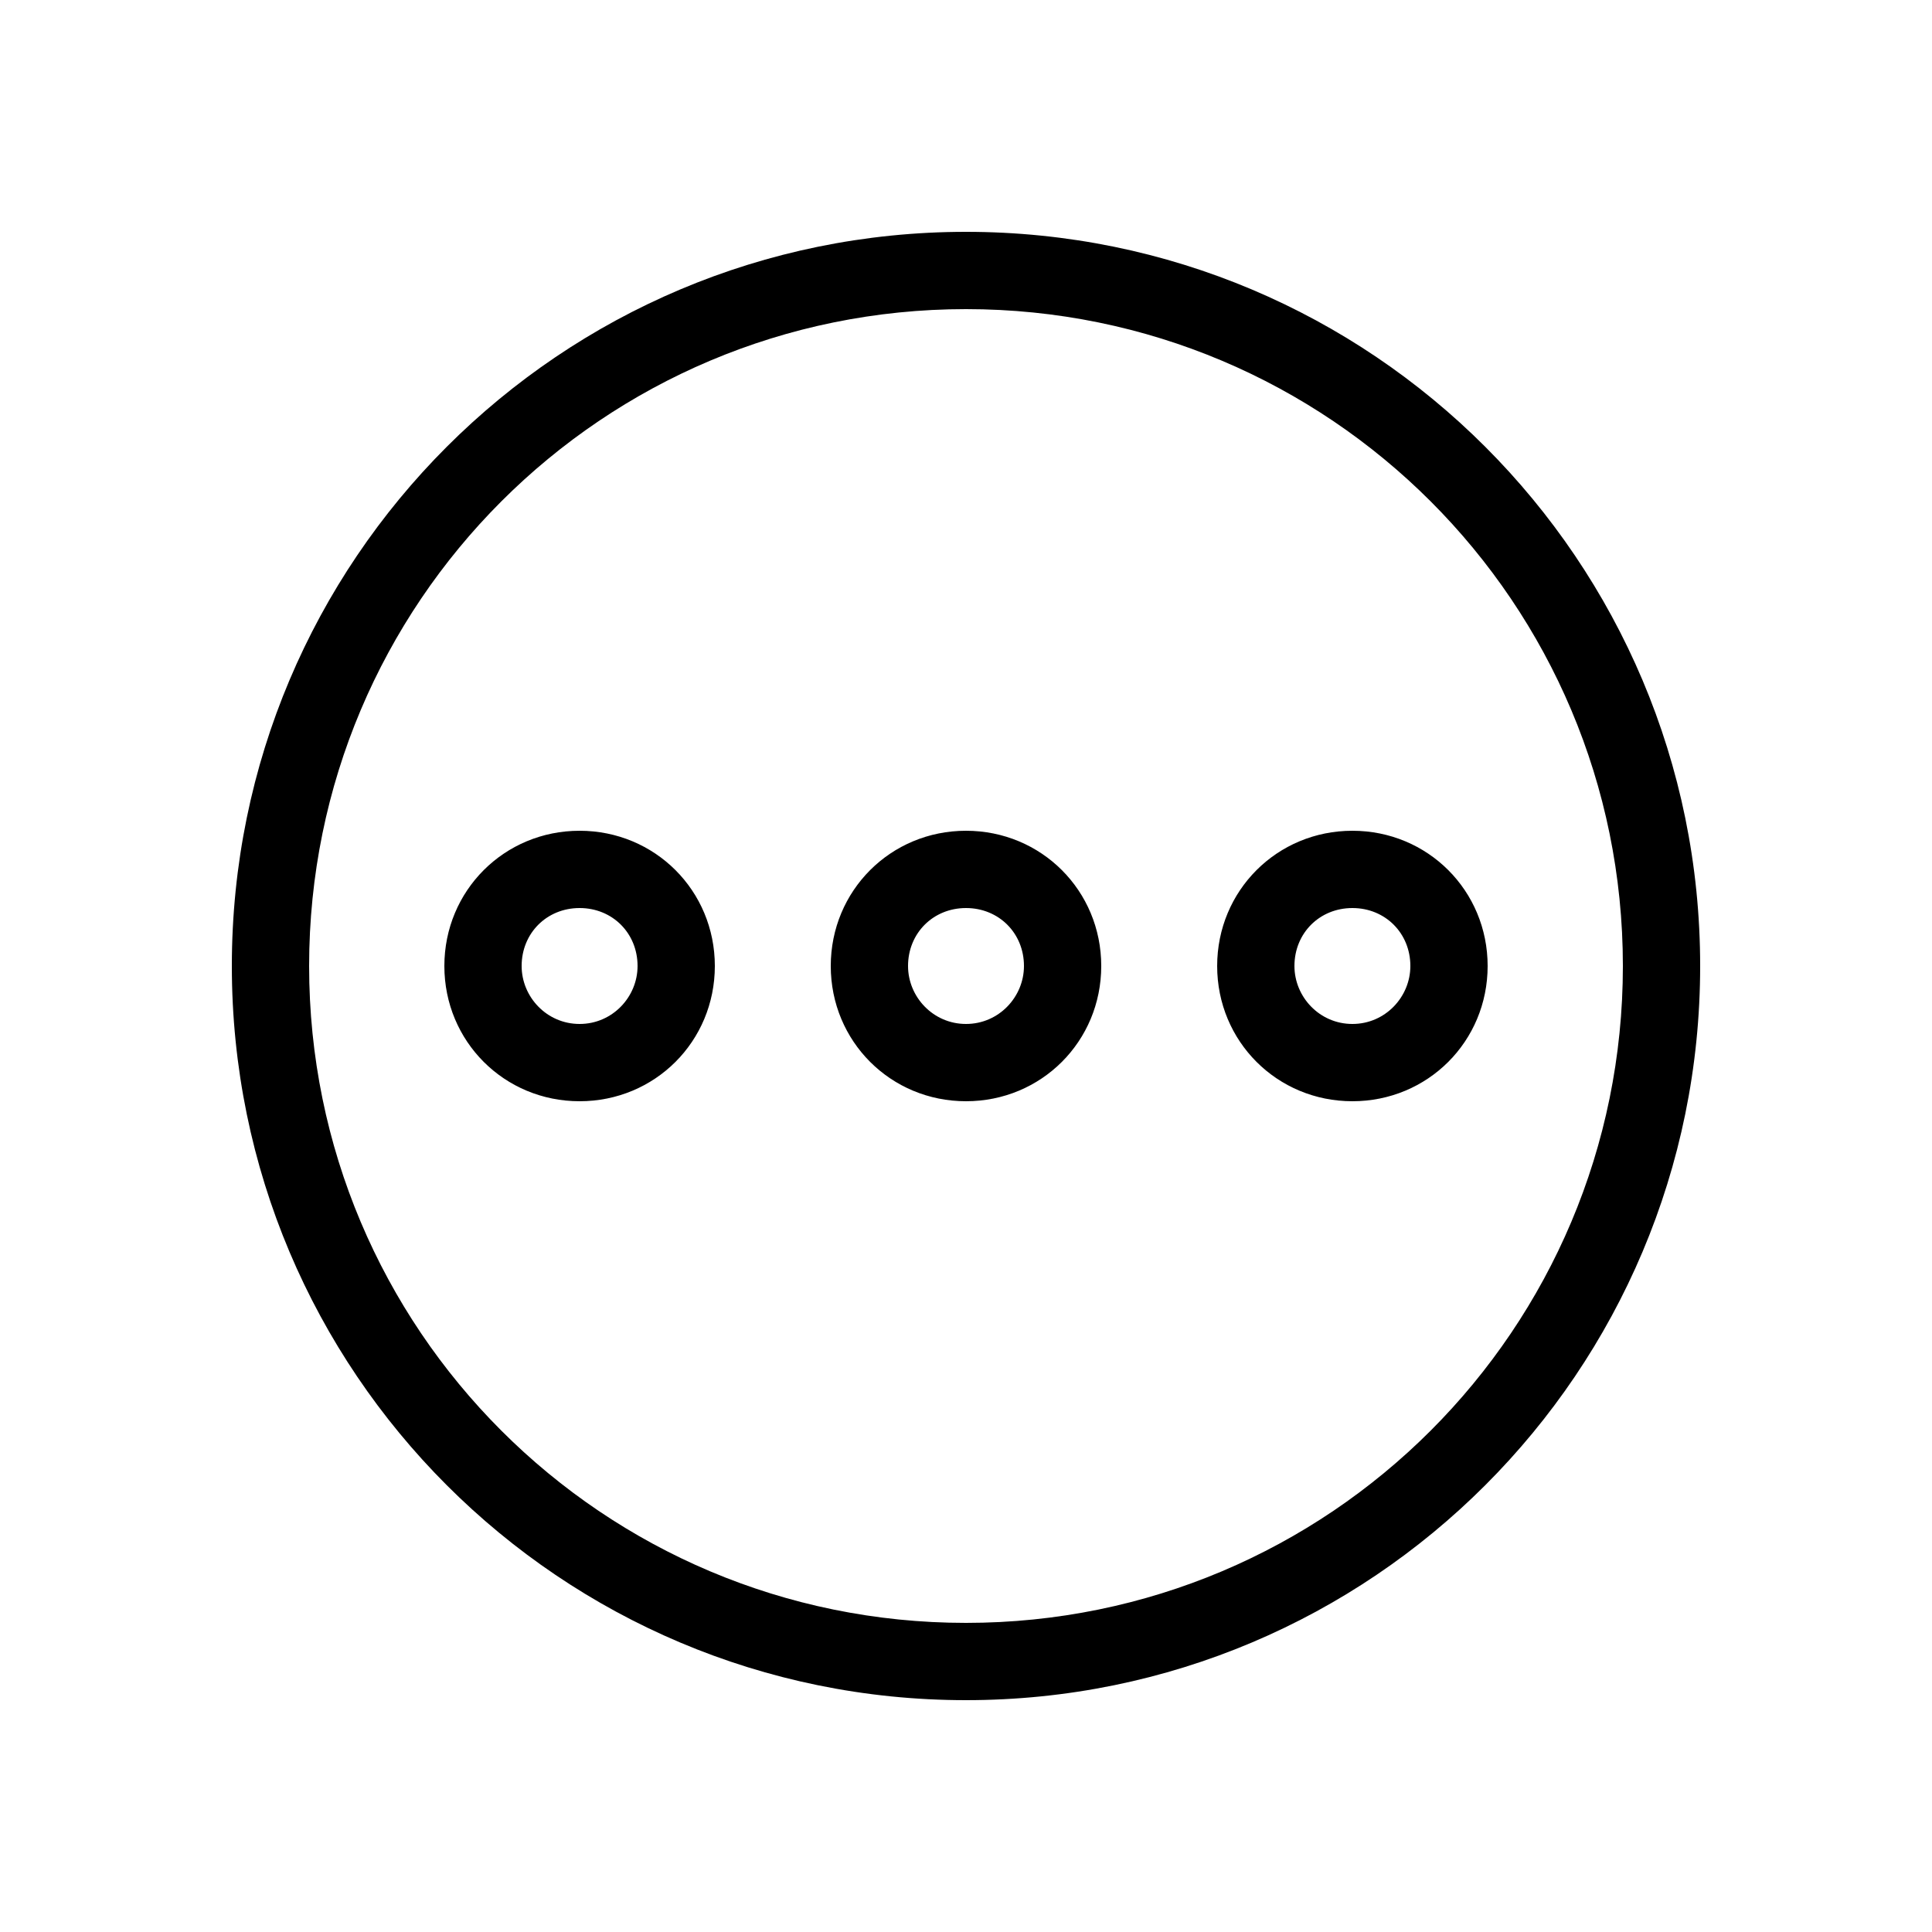
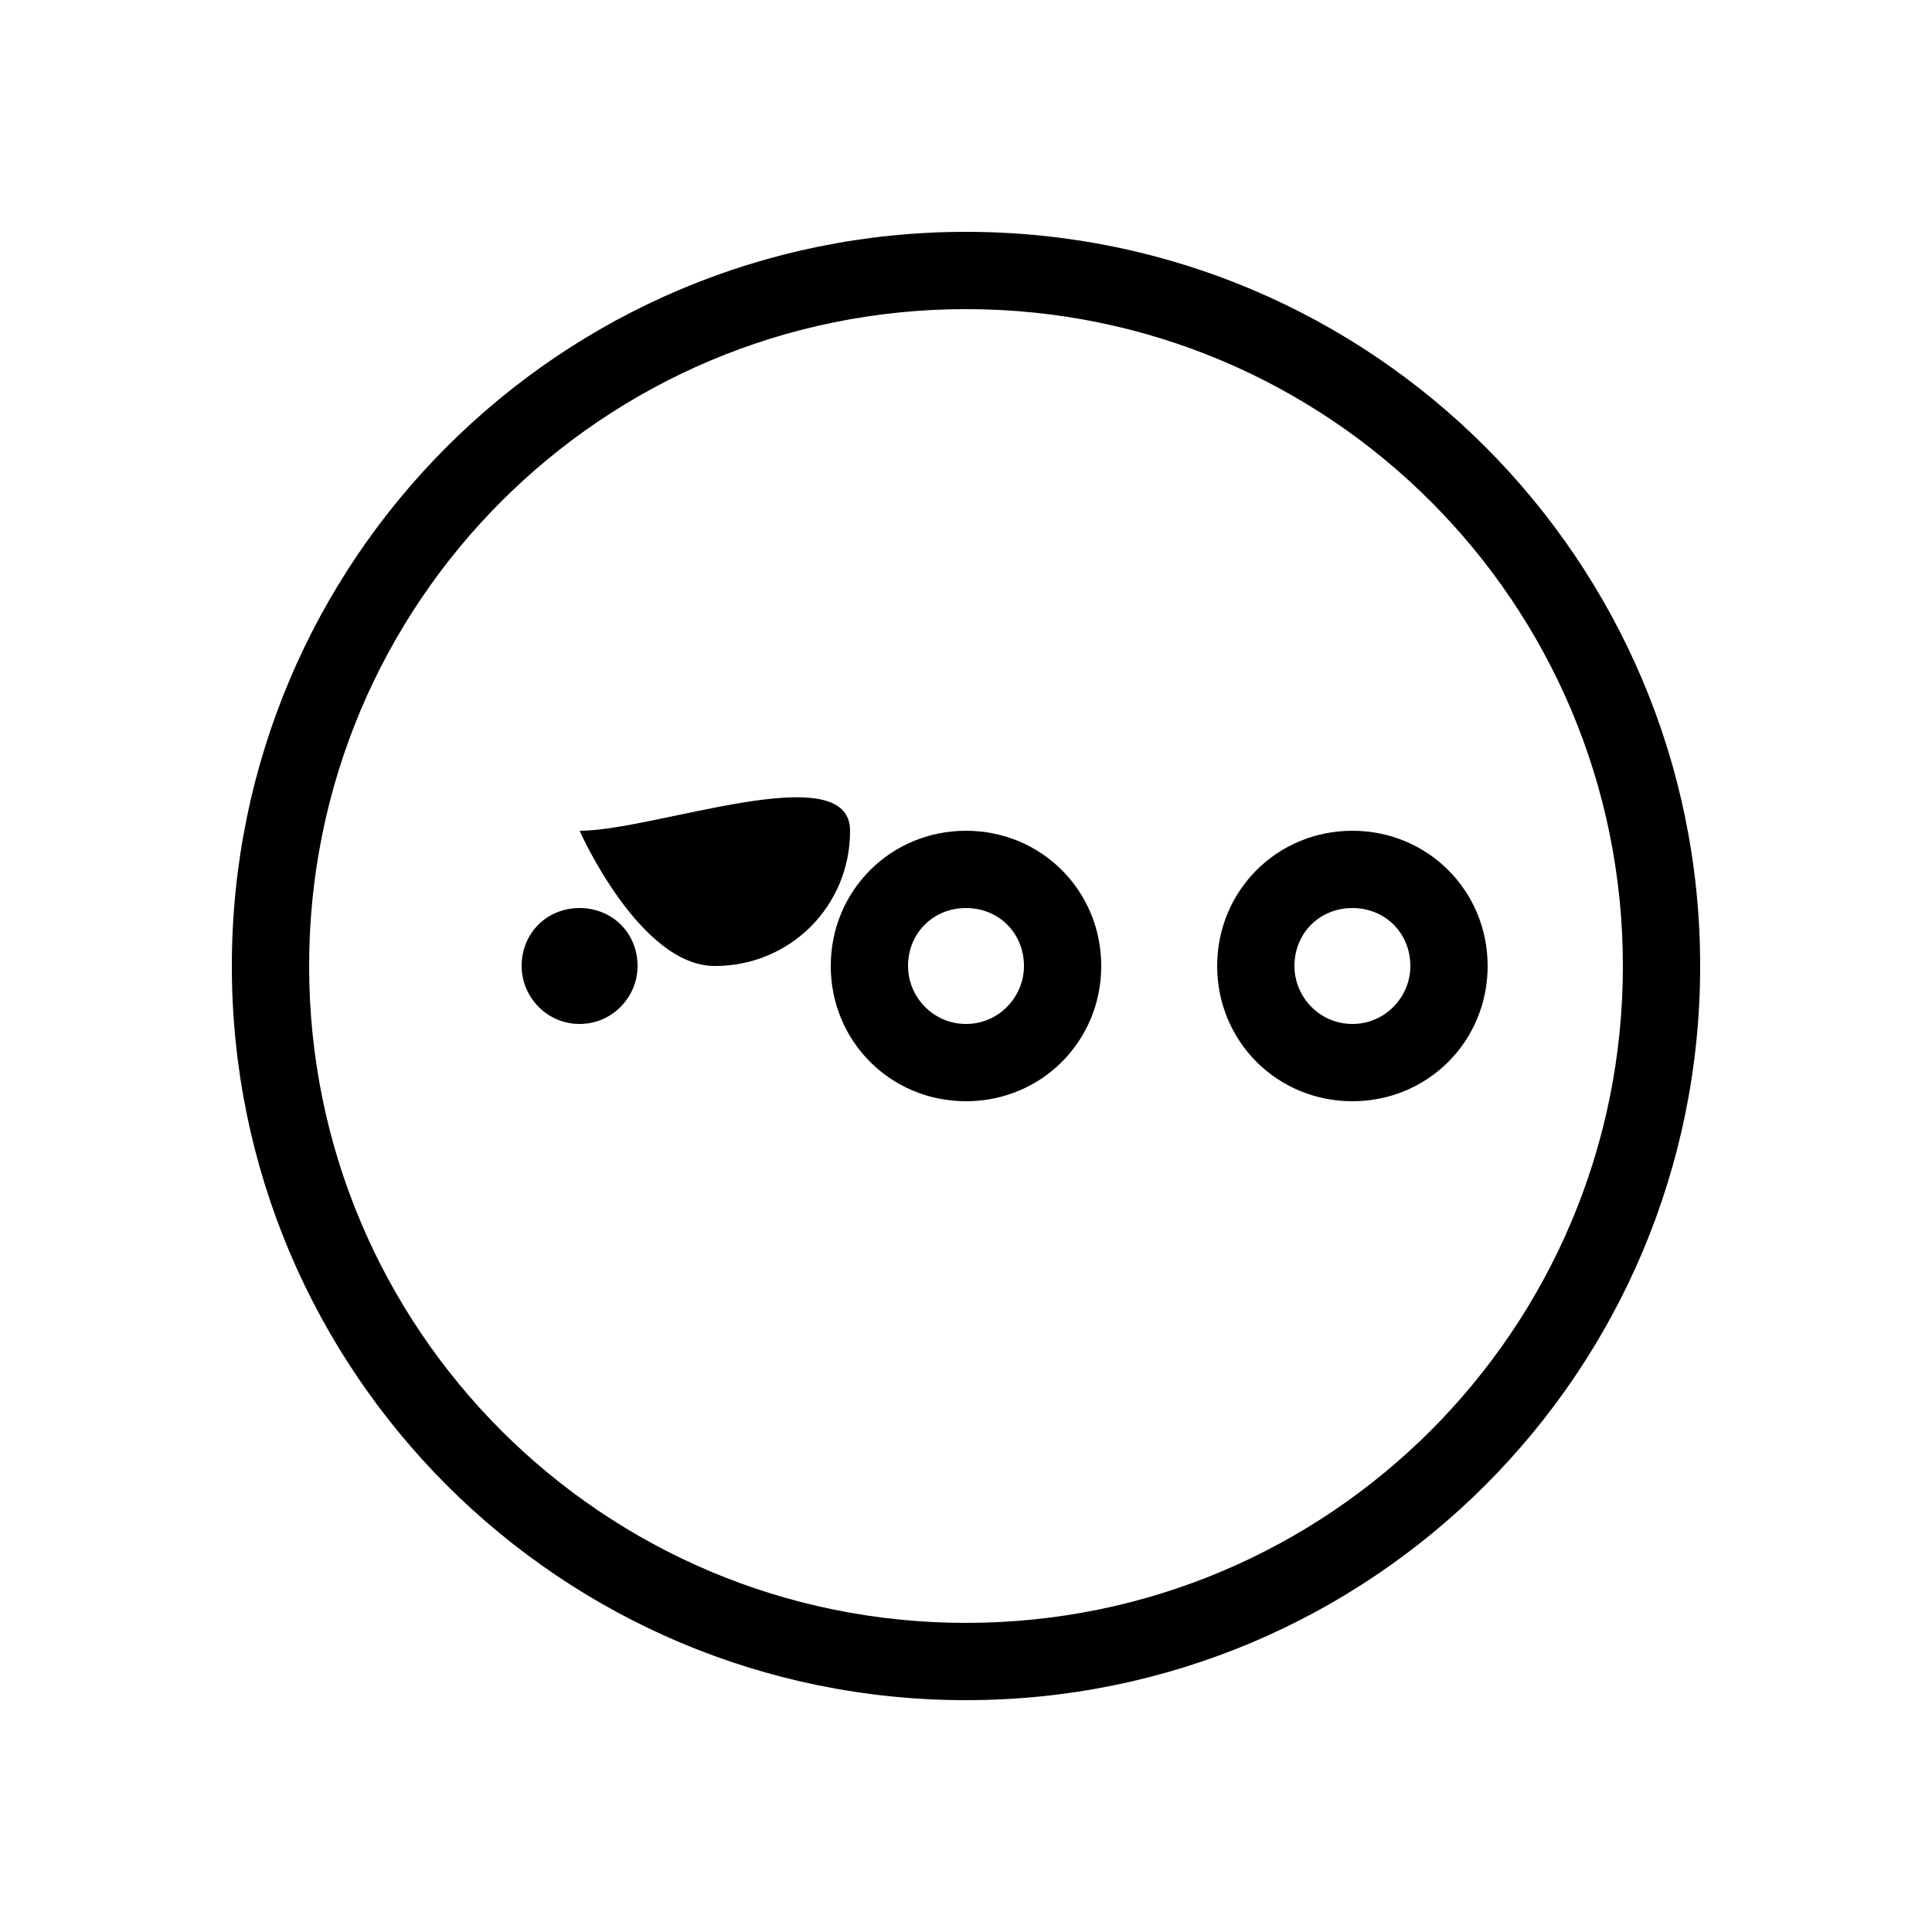
<svg xmlns="http://www.w3.org/2000/svg" version="1.1" x="0px" y="0px" width="100px" height="100px" viewBox="0 0 100 100" enable-background="new 0 0 100 100" xml:space="preserve">
  <g id="_x37_7_Essential_Icons">
-     <path id="More_Details__x28_3_x29_" d="M50,12c-21,0-38,17-38,38s17,38,38,38s38-17,38-38S71,12,50,12z M50,84   c-18.8,0-34-15.2-34-34s15.2-34,34-34s34,15.2,34,34S68.8,84,50,84z M50,43c-3.9,0-7,3.1-7,7s3.1,7,7,7s7-3.1,7-7S53.9,43,50,43z    M50,53c-1.7,0-3-1.4-3-3c0-1.7,1.3-3,3-3s3,1.3,3,3C53,51.6,51.7,53,50,53z M70,43c-3.9,0-7,3.1-7,7s3.1,7,7,7s7-3.1,7-7   S73.9,43,70,43z M70,53c-1.7,0-3-1.4-3-3c0-1.7,1.3-3,3-3s3,1.3,3,3C73,51.6,71.7,53,70,53z M30,43c-3.9,0-7,3.1-7,7s3.1,7,7,7   s7-3.1,7-7S33.9,43,30,43z M30,53c-1.7,0-3-1.4-3-3c0-1.7,1.3-3,3-3s3,1.3,3,3C33,51.6,31.7,53,30,53z" />
+     <path id="More_Details__x28_3_x29_" d="M50,12c-21,0-38,17-38,38s17,38,38,38s38-17,38-38S71,12,50,12z M50,84   c-18.8,0-34-15.2-34-34s15.2-34,34-34s34,15.2,34,34S68.8,84,50,84z M50,43c-3.9,0-7,3.1-7,7s3.1,7,7,7s7-3.1,7-7S53.9,43,50,43z    M50,53c-1.7,0-3-1.4-3-3c0-1.7,1.3-3,3-3s3,1.3,3,3C53,51.6,51.7,53,50,53z M70,43c-3.9,0-7,3.1-7,7s3.1,7,7,7s7-3.1,7-7   S73.9,43,70,43z M70,53c-1.7,0-3-1.4-3-3c0-1.7,1.3-3,3-3s3,1.3,3,3C73,51.6,71.7,53,70,53z M30,43s3.1,7,7,7   s7-3.1,7-7S33.9,43,30,43z M30,53c-1.7,0-3-1.4-3-3c0-1.7,1.3-3,3-3s3,1.3,3,3C33,51.6,31.7,53,30,53z" />
  </g>
  <g id="Guides">
</g>
  <g id="Info">
    <g id="BORDER">
-       <path fill="#0000FF" d="M664-1210V474h-1784v-1684H664 M672-1218h-1800V482H672V-1218L672-1218z" />
-     </g>
+       </g>
  </g>
</svg>